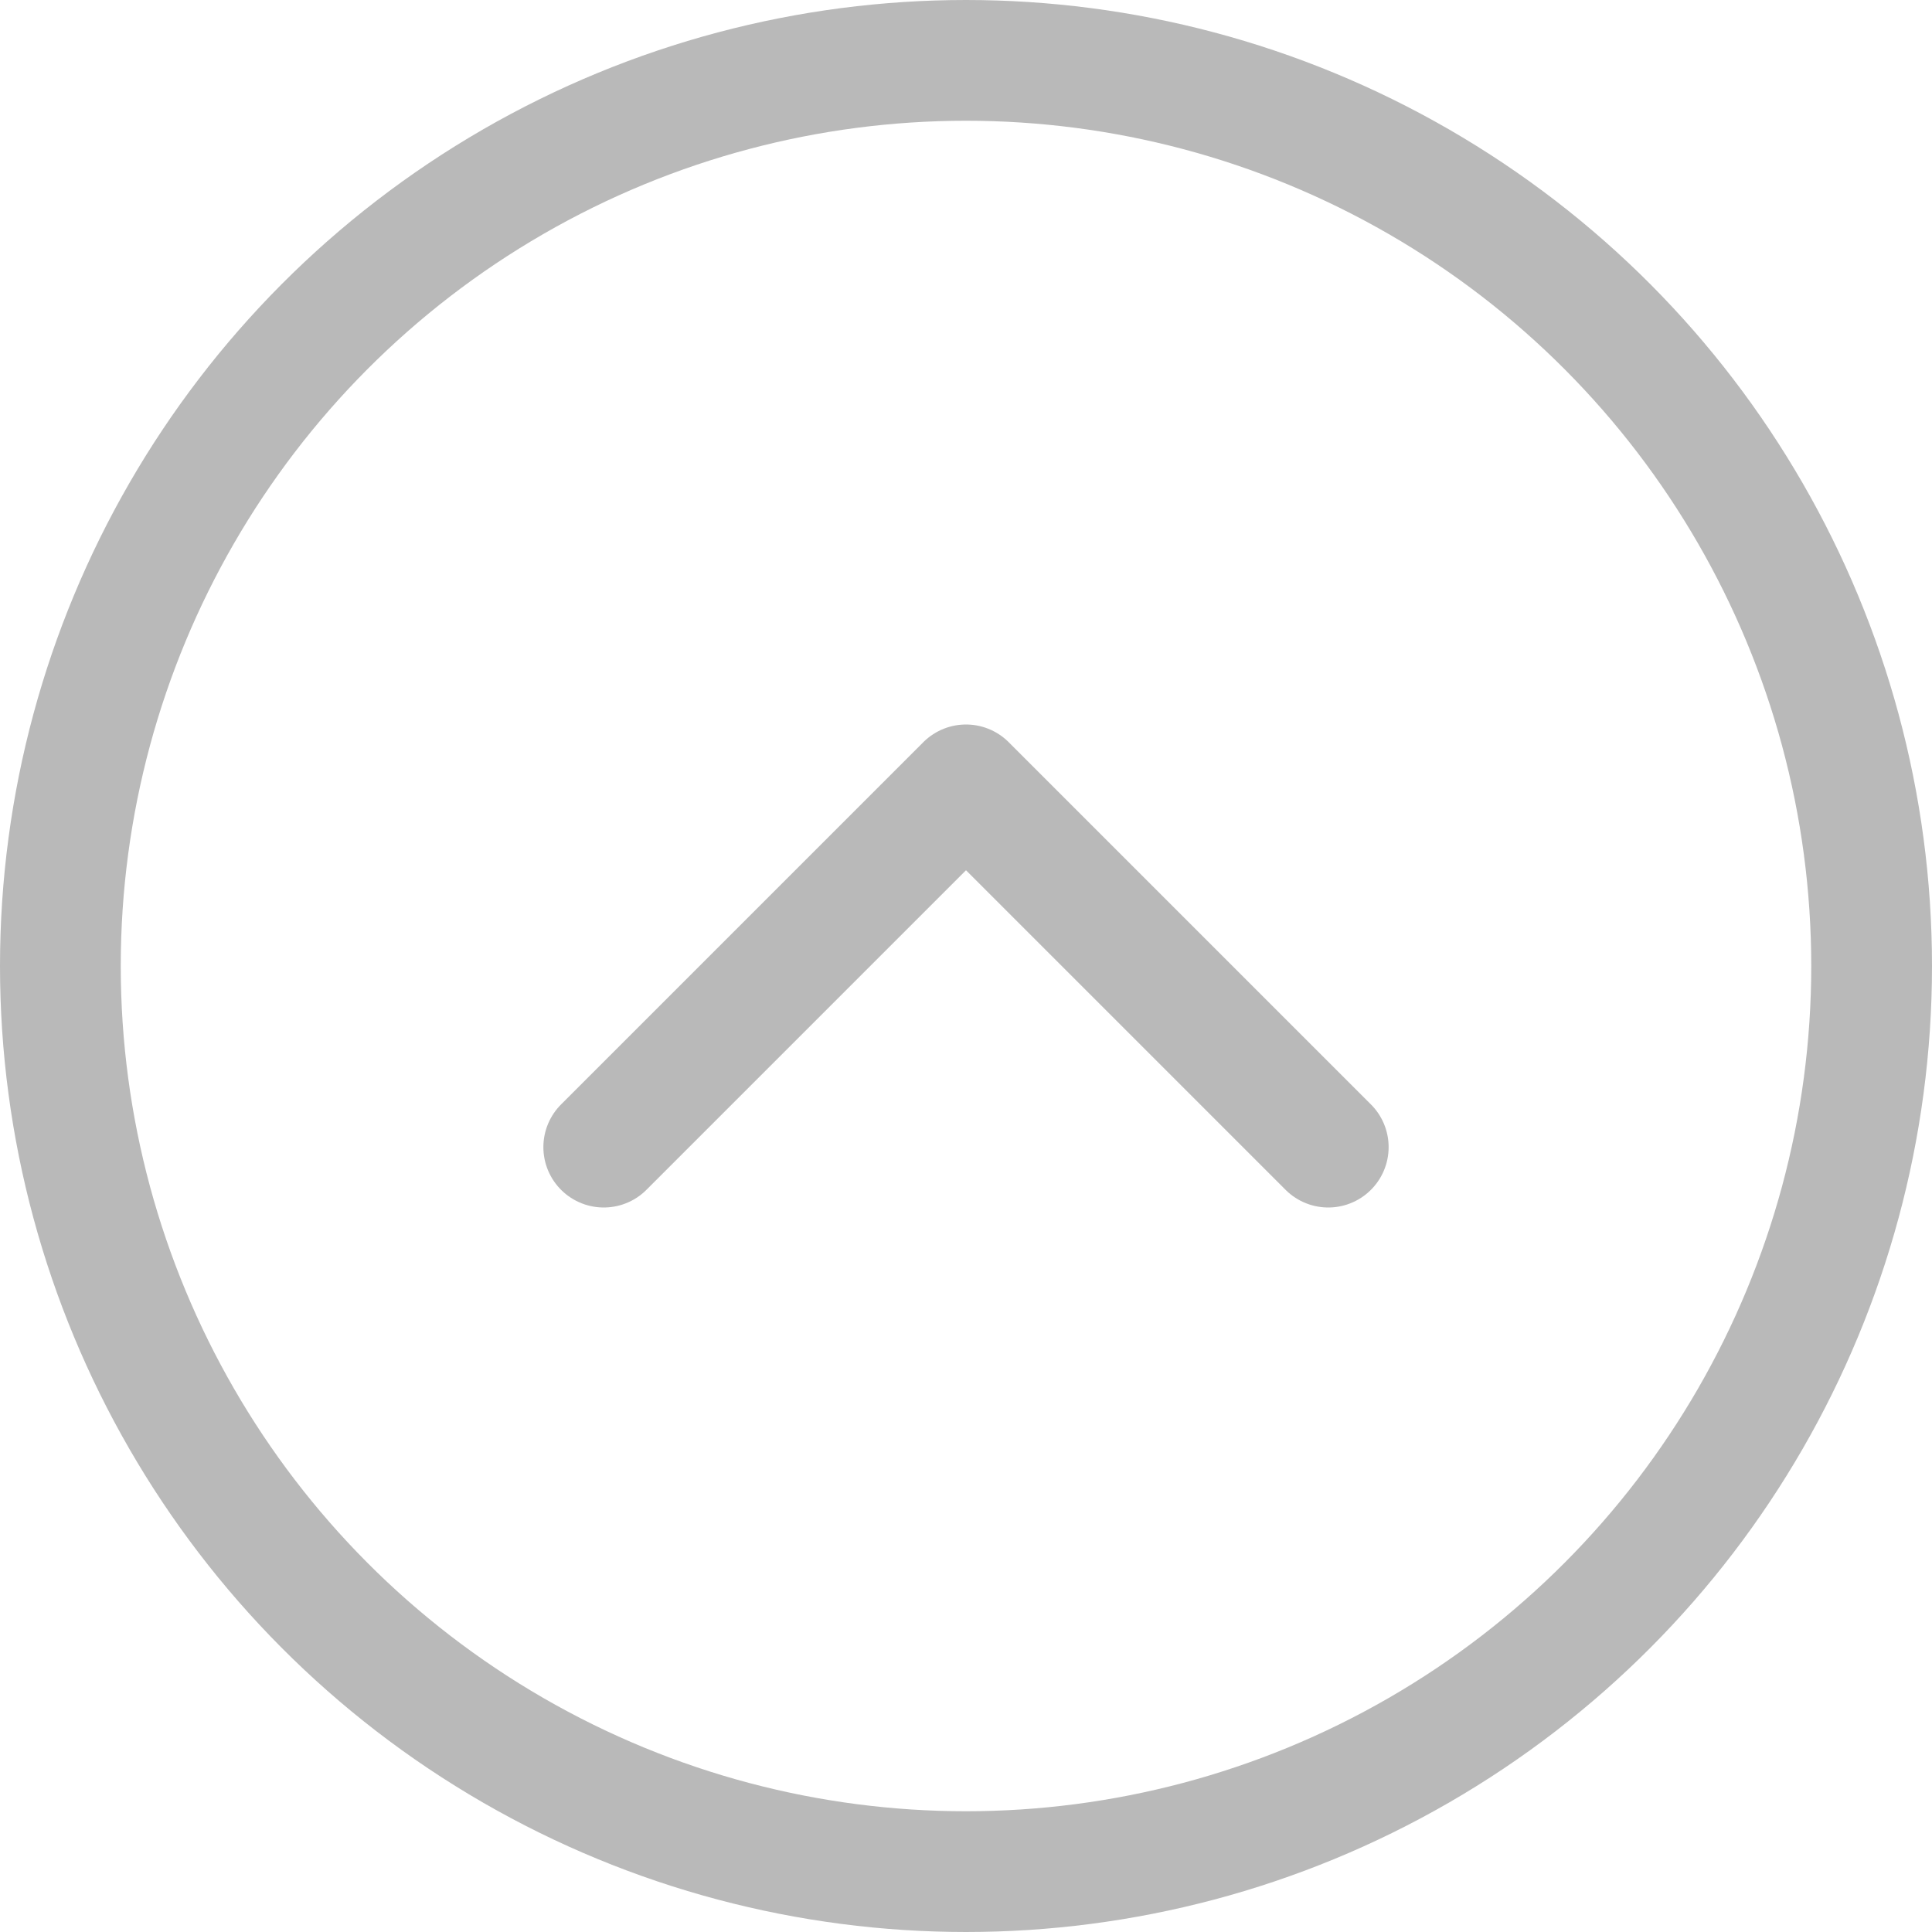
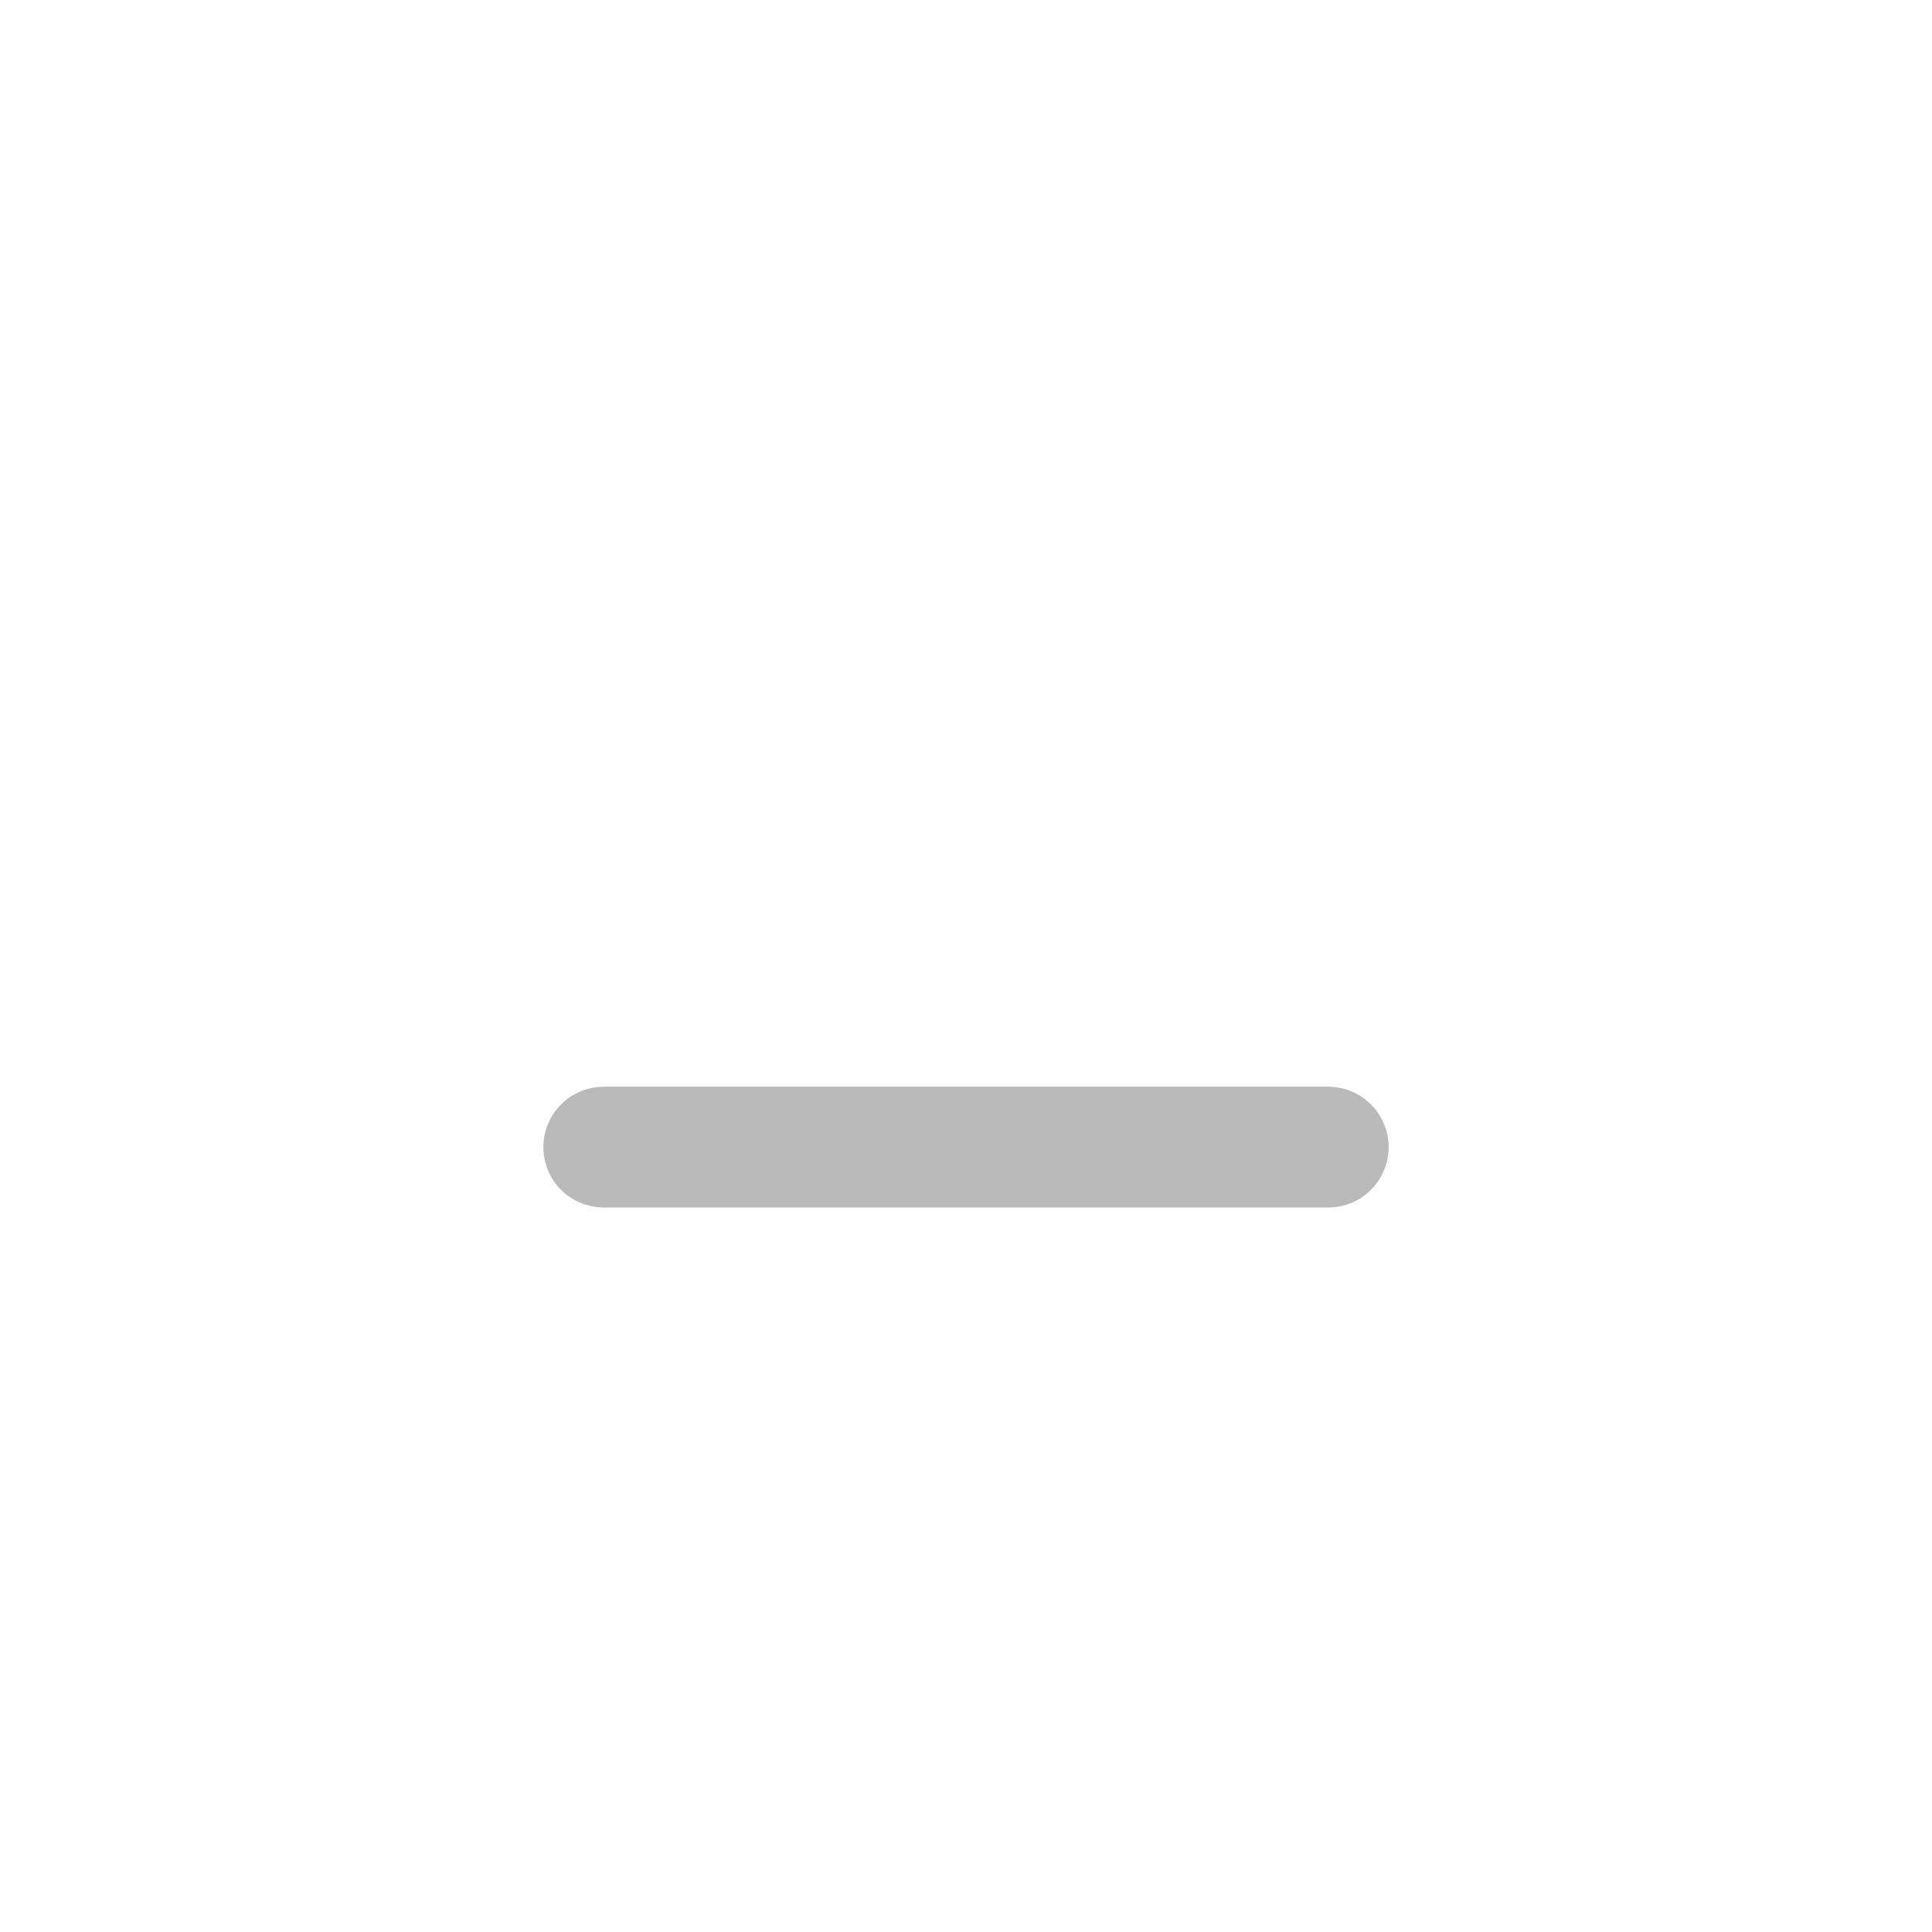
<svg xmlns="http://www.w3.org/2000/svg" width="32" height="32" viewBox="0 0 32 32" fill="none">
-   <circle cx="16" cy="16" r="15" transform="rotate(-180 16 16)" stroke="#B9B9B9" stroke-width="2" />
-   <path d="M22 19L16 13L10 19" stroke="#B9B9B9" stroke-width="2" stroke-linecap="round" stroke-linejoin="round" />
+   <path d="M22 19L10 19" stroke="#B9B9B9" stroke-width="2" stroke-linecap="round" stroke-linejoin="round" />
</svg>